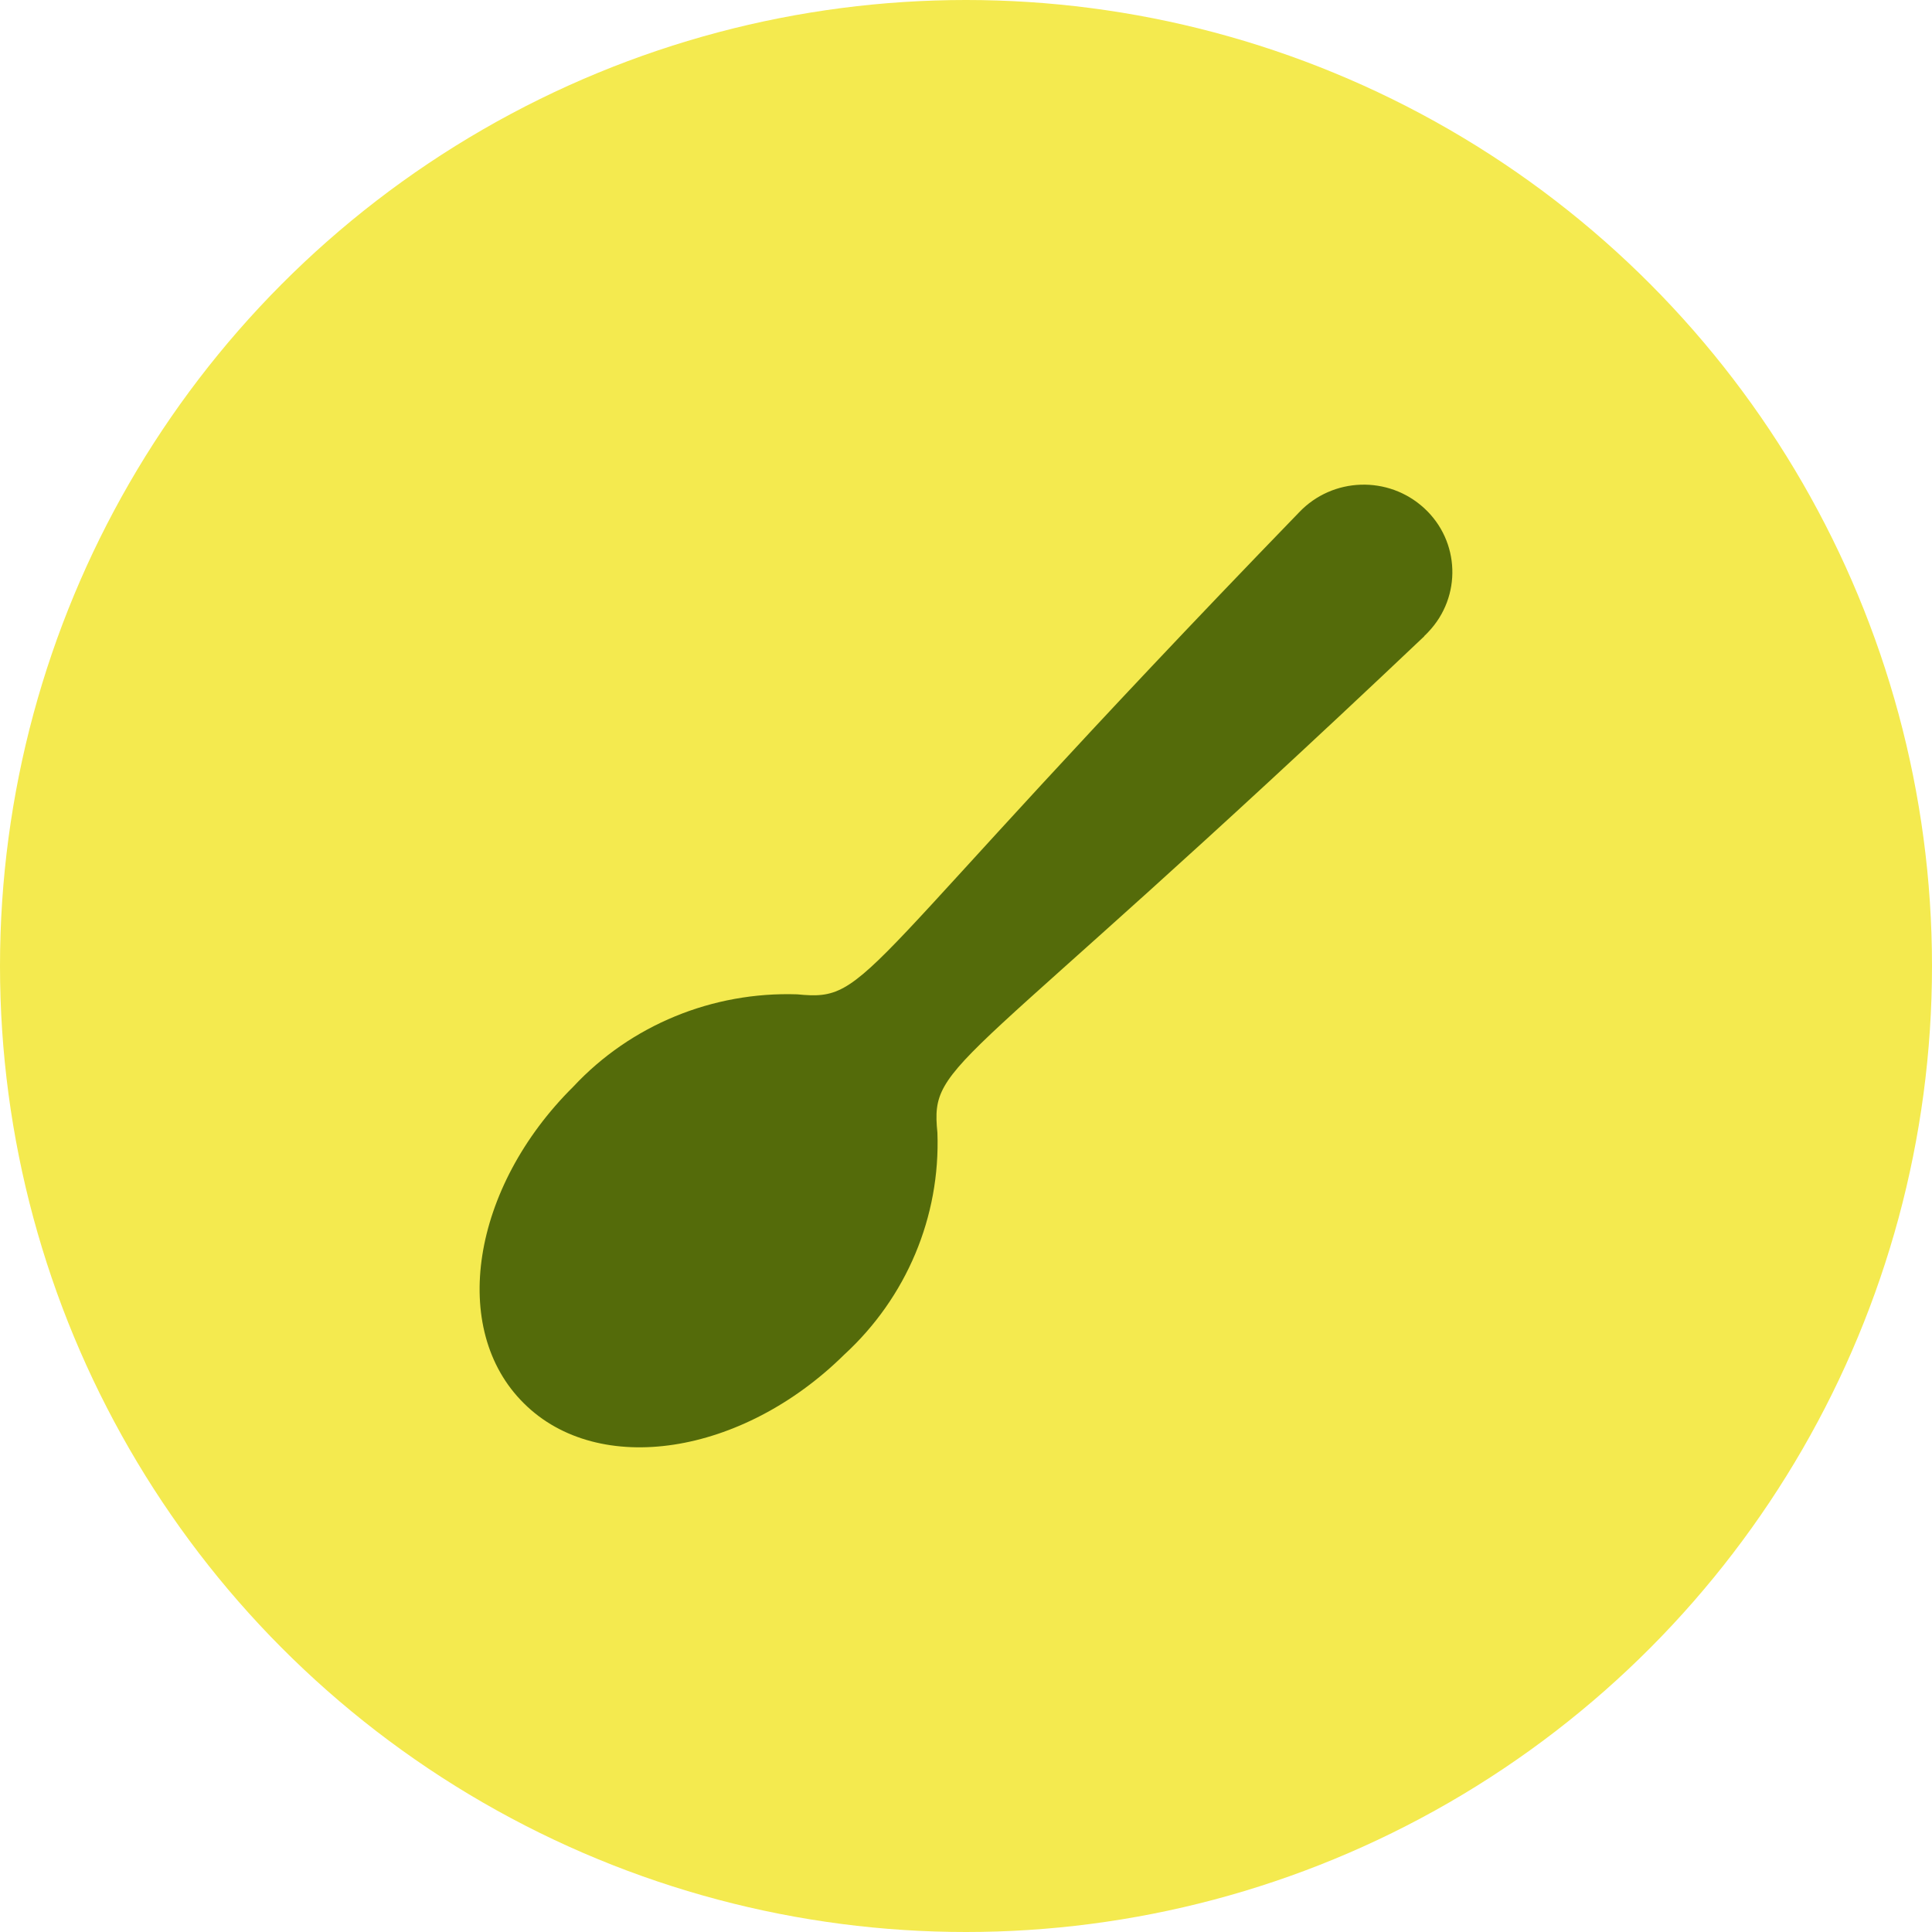
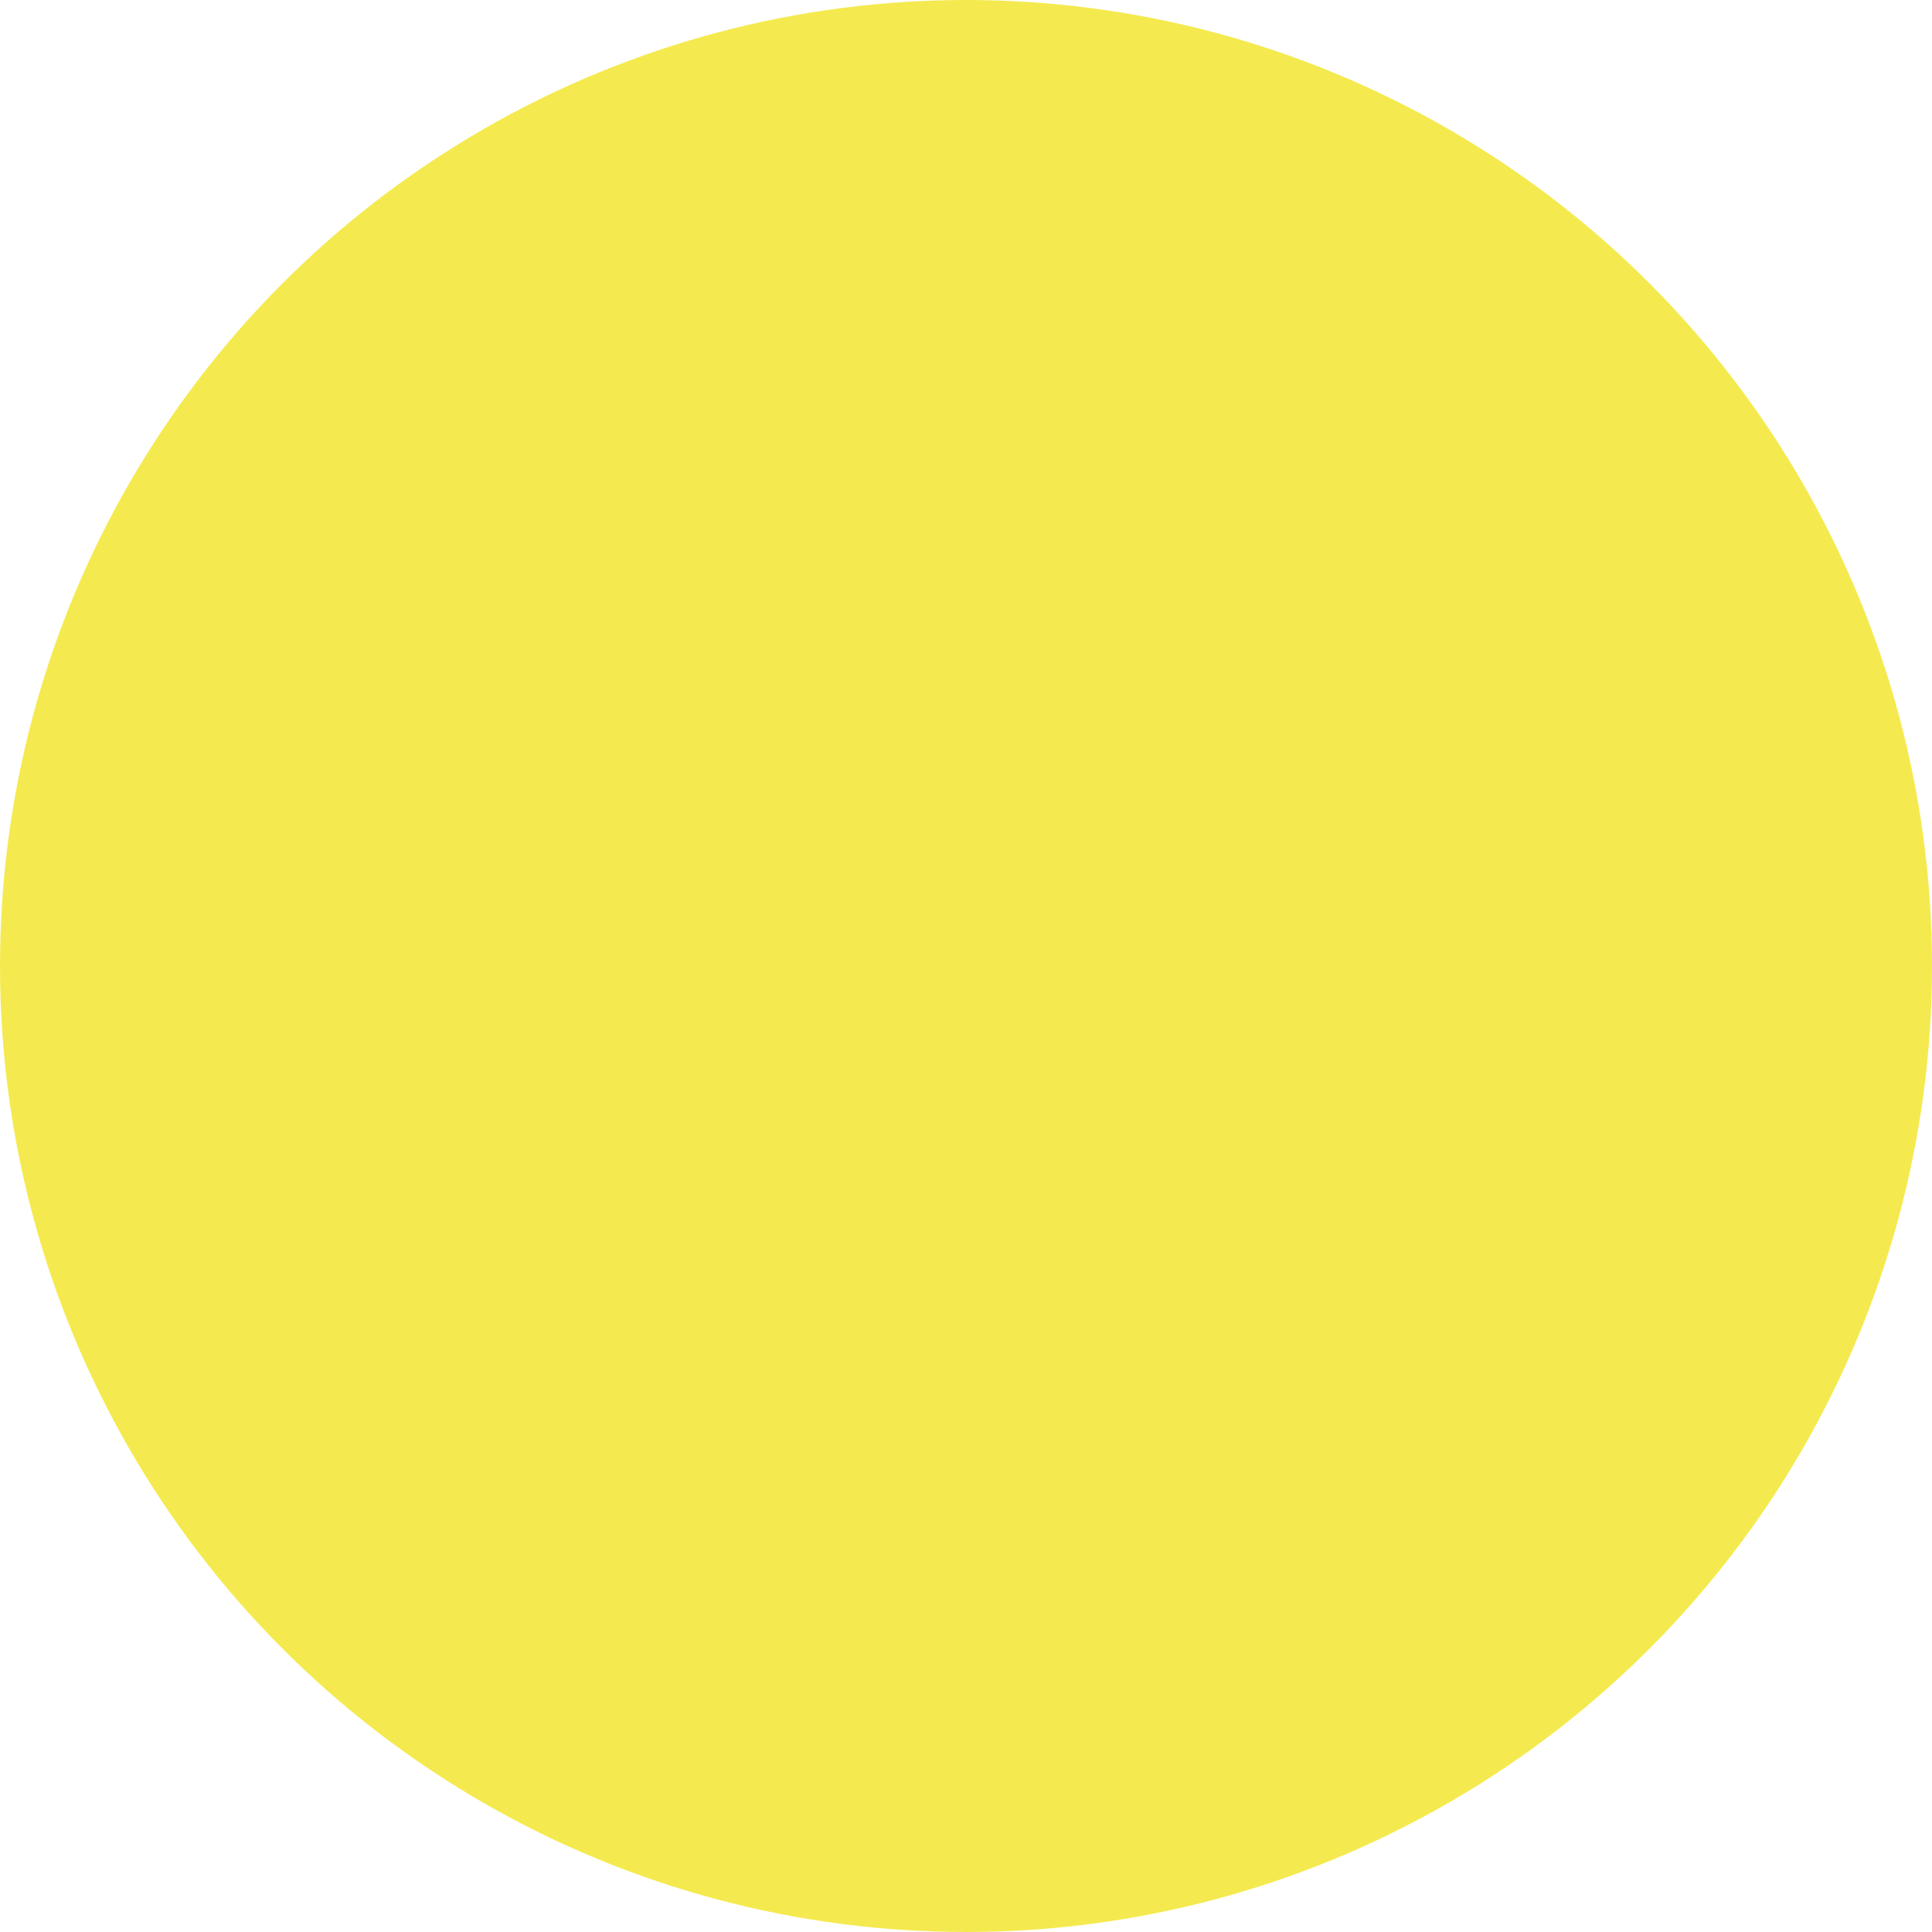
<svg xmlns="http://www.w3.org/2000/svg" viewBox="0 0 75 75" data-name="Camada 2" id="Camada_2">
  <defs>
    <style>
      .cls-1 {
        fill: #f4ea4f;
      }

      .cls-2 {
        fill: #546b0a;
      }
    </style>
  </defs>
  <g data-name="Camada 1" id="Camada_1-2">
    <circle r="37.5" cy="37.5" cx="37.5" class="cls-1" />
-     <path d="M55.29,24.7c-18.18,17.23-19.19,16.39-18.9,19.27.12,3.26-1.2,6.4-3.62,8.62-3.96,3.91-9.53,4.77-12.43,1.89-2.91-2.87-2.04-8.38,1.92-12.3,2.23-2.39,5.41-3.69,8.69-3.58,2.91.29,2-.66,19.48-18.71,1.3-1.37,3.47-1.44,4.86-.16,1.39,1.28,1.46,3.43.16,4.8-.05.06-.11.11-.16.16" class="cls-2" />
  </g>
</svg>